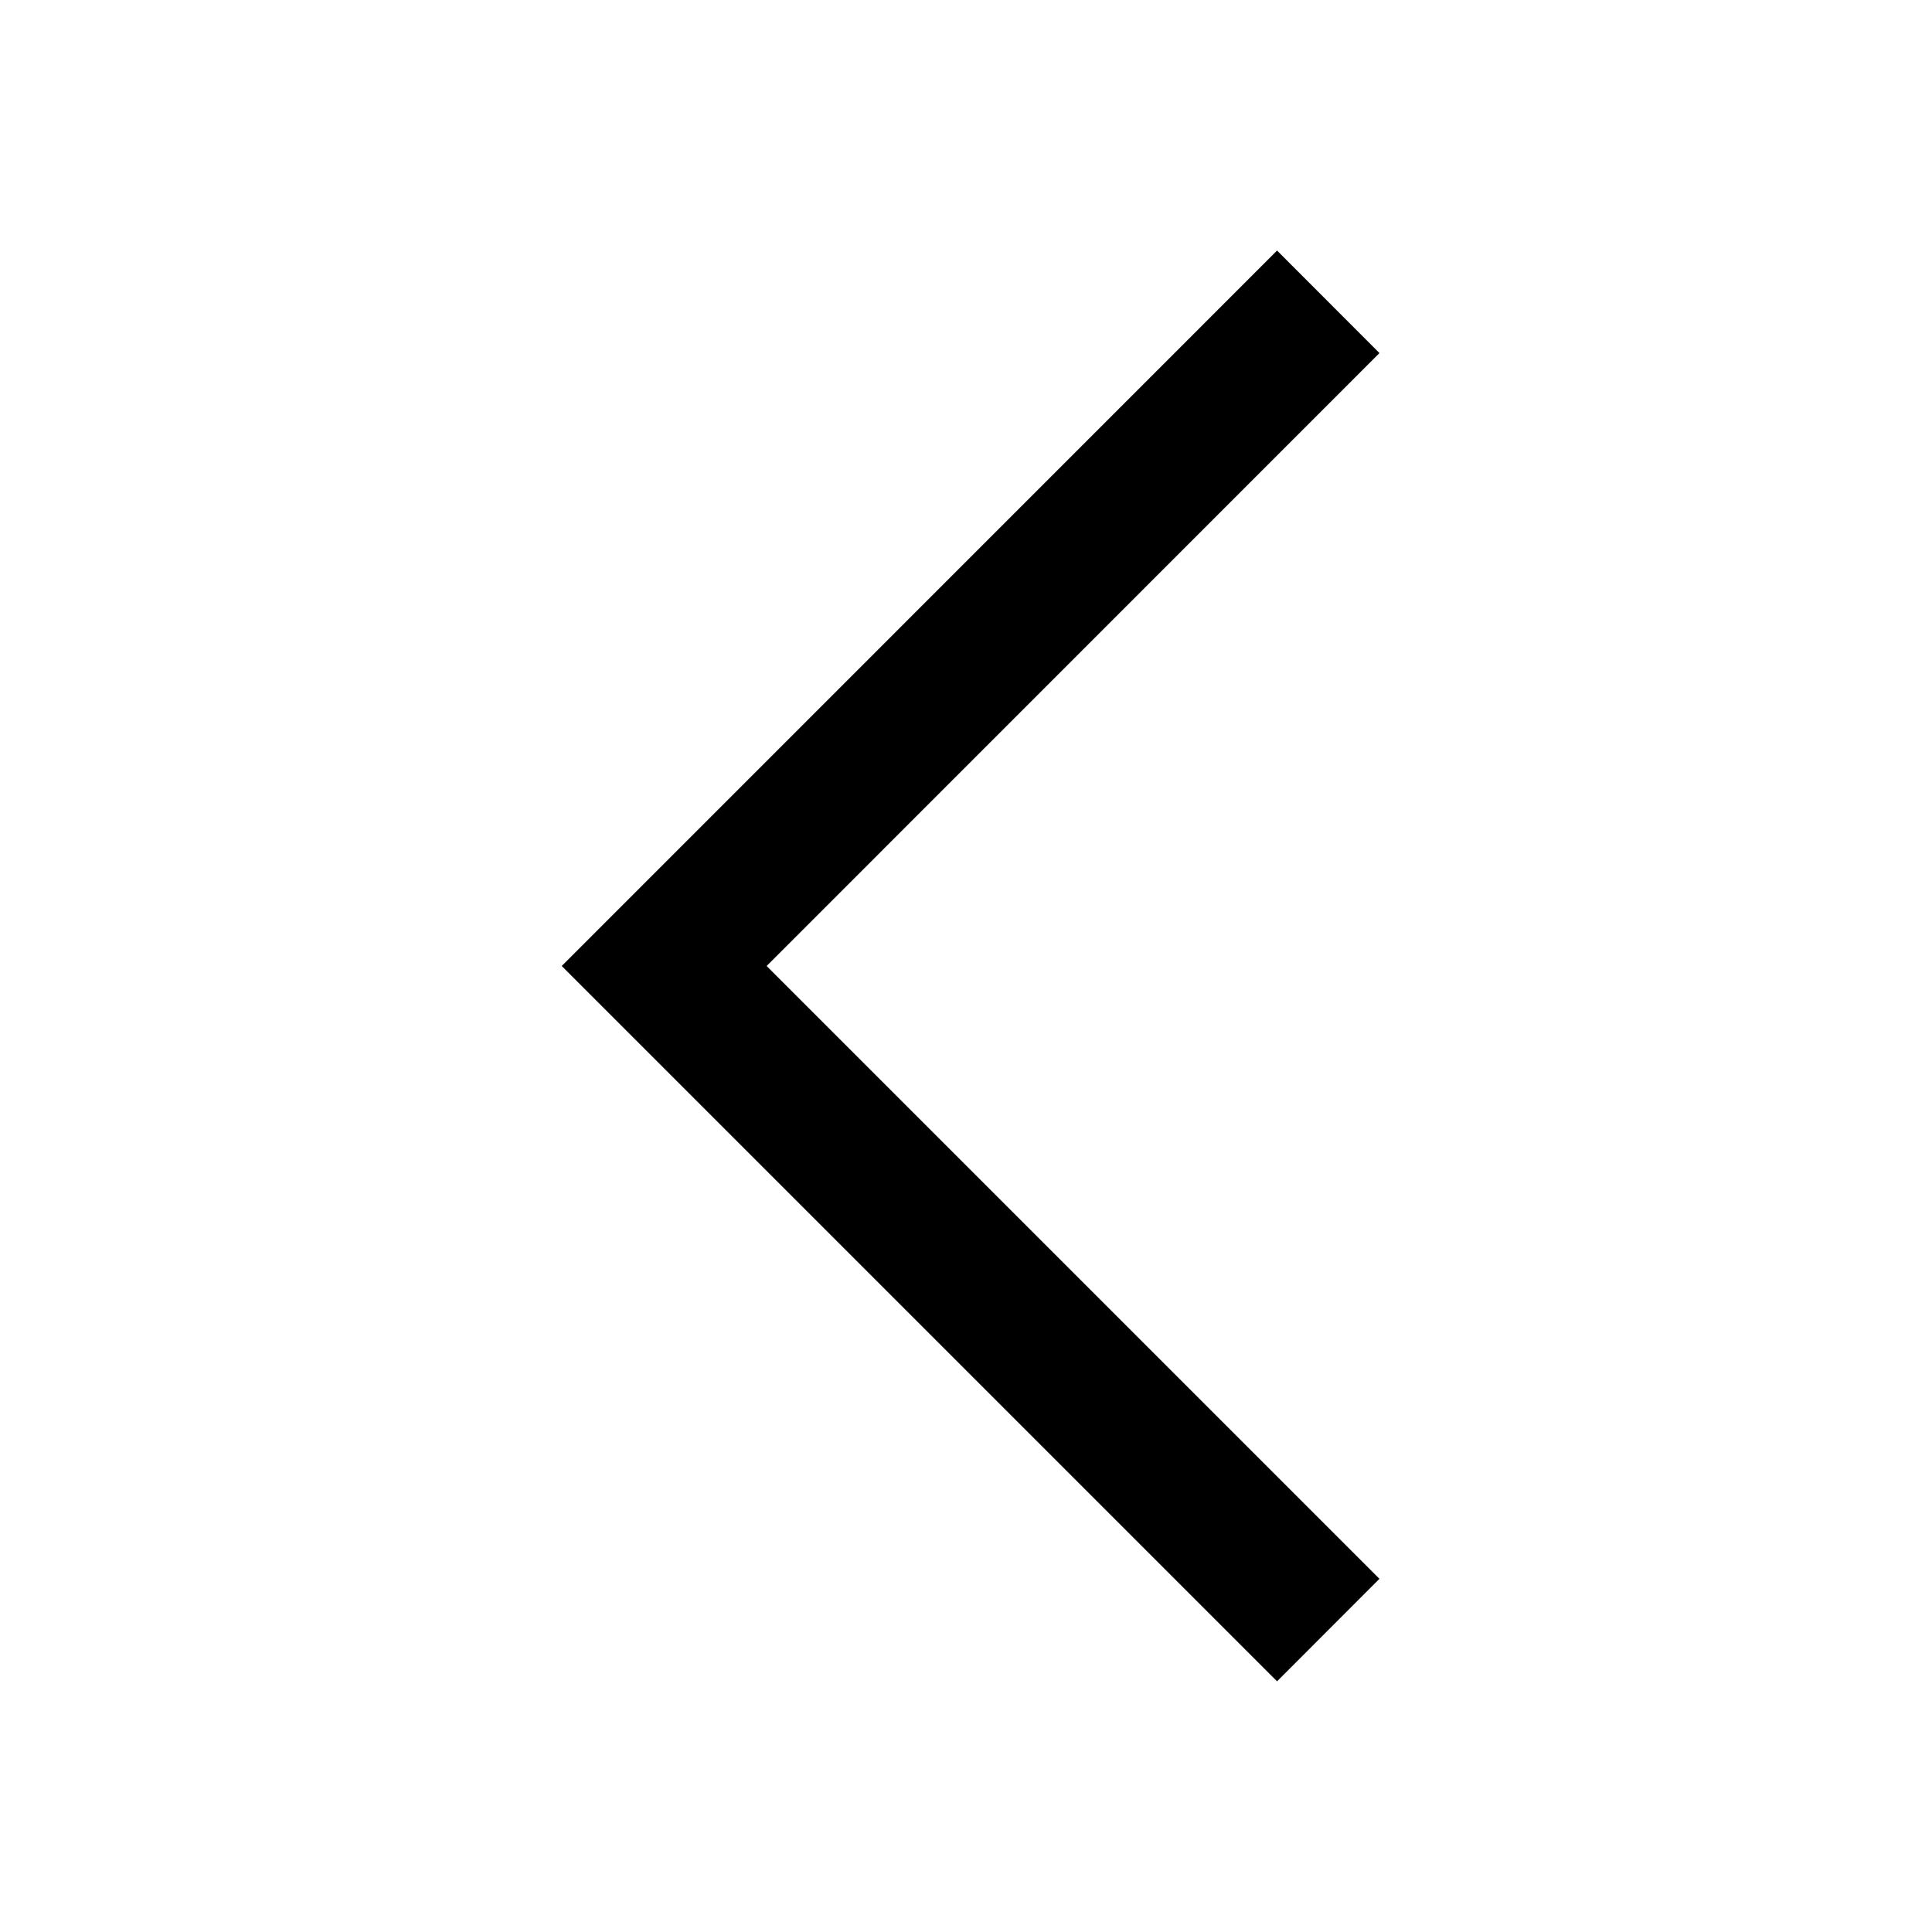
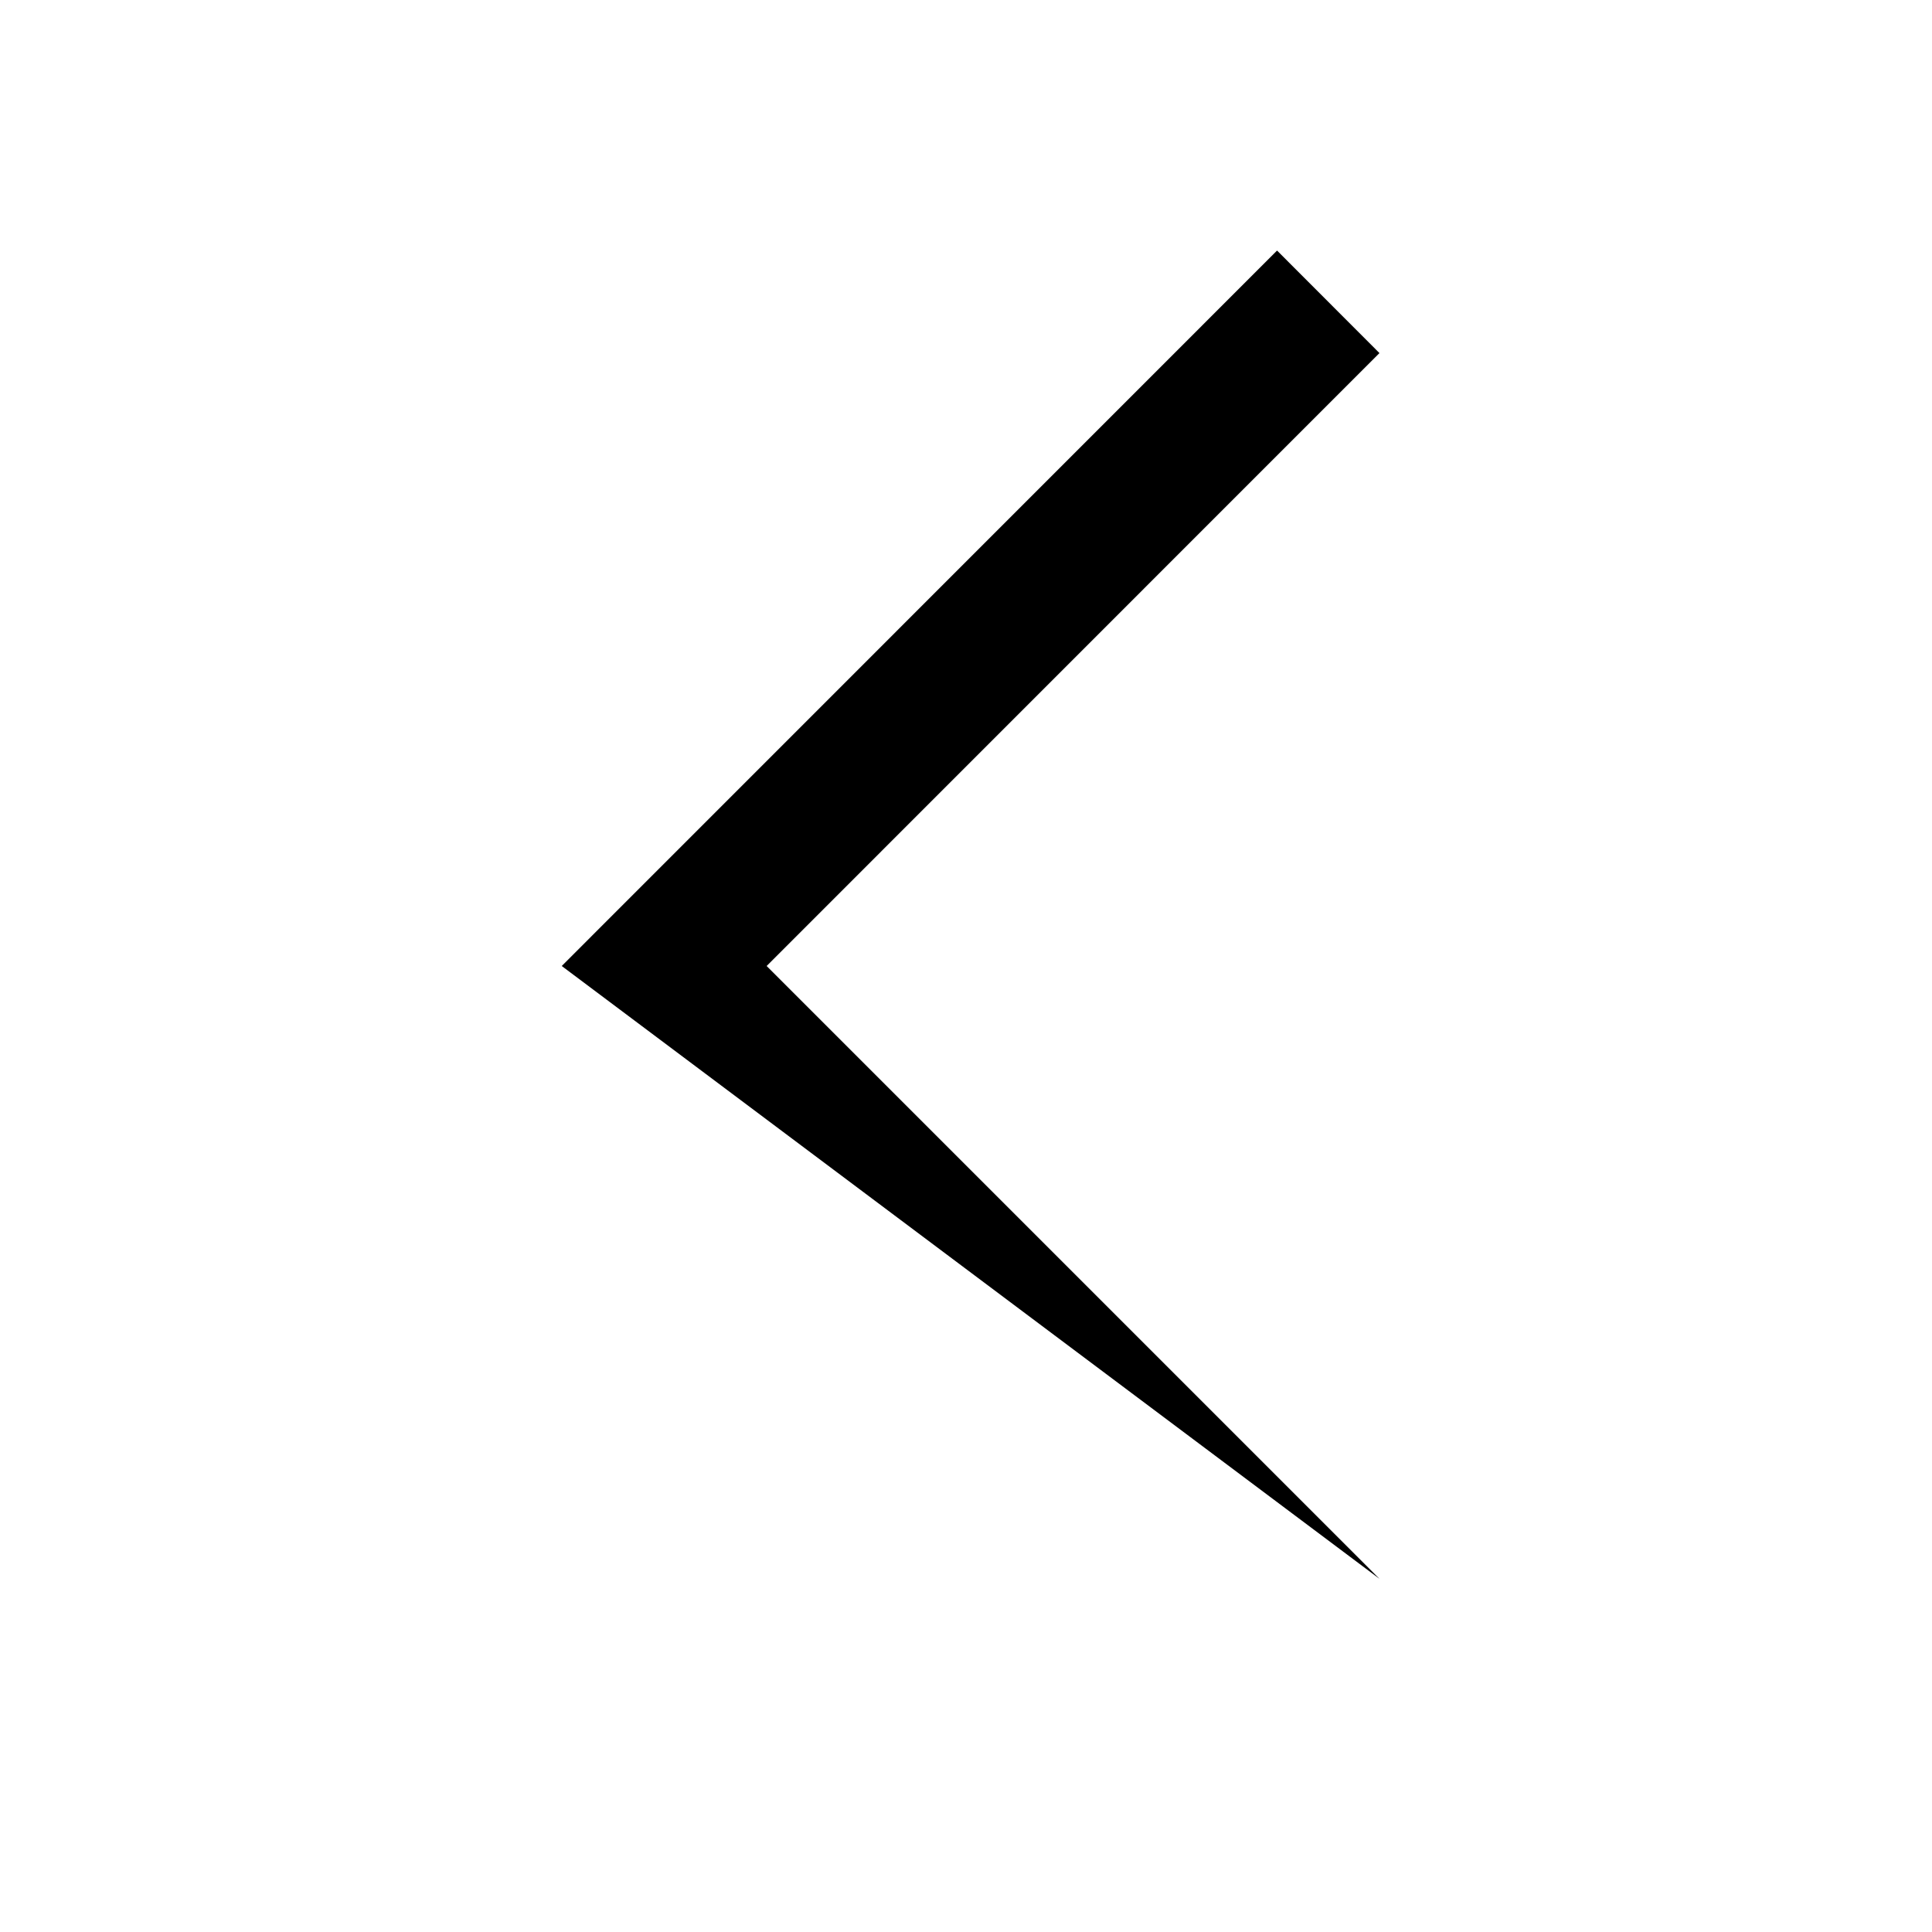
<svg xmlns="http://www.w3.org/2000/svg" width="16" height="16" viewBox="0 0 16 16" fill="none">
-   <path fill-rule="evenodd" clip-rule="evenodd" d="M6.349 8L11.424 13.075L10.576 13.924L4.652 8L10.576 2.075L11.424 2.924L6.349 8Z" fill="black" />
+   <path fill-rule="evenodd" clip-rule="evenodd" d="M6.349 8L11.424 13.075L4.652 8L10.576 2.075L11.424 2.924L6.349 8Z" fill="black" />
</svg>